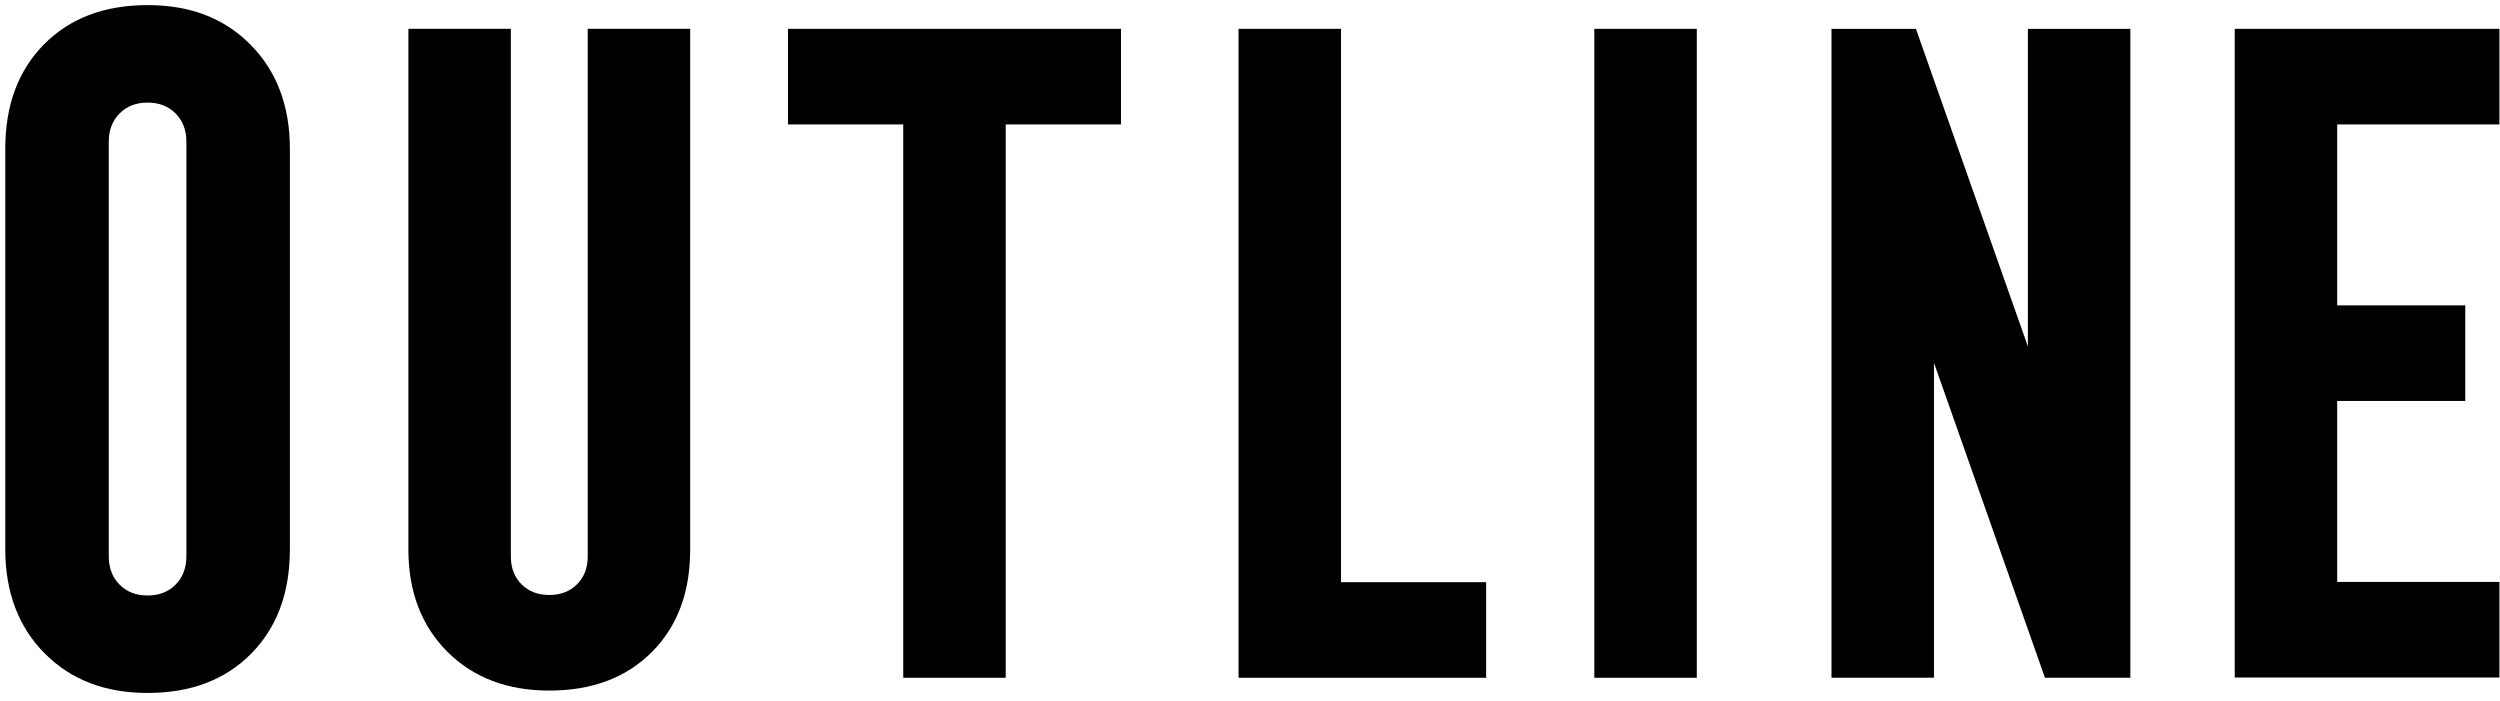
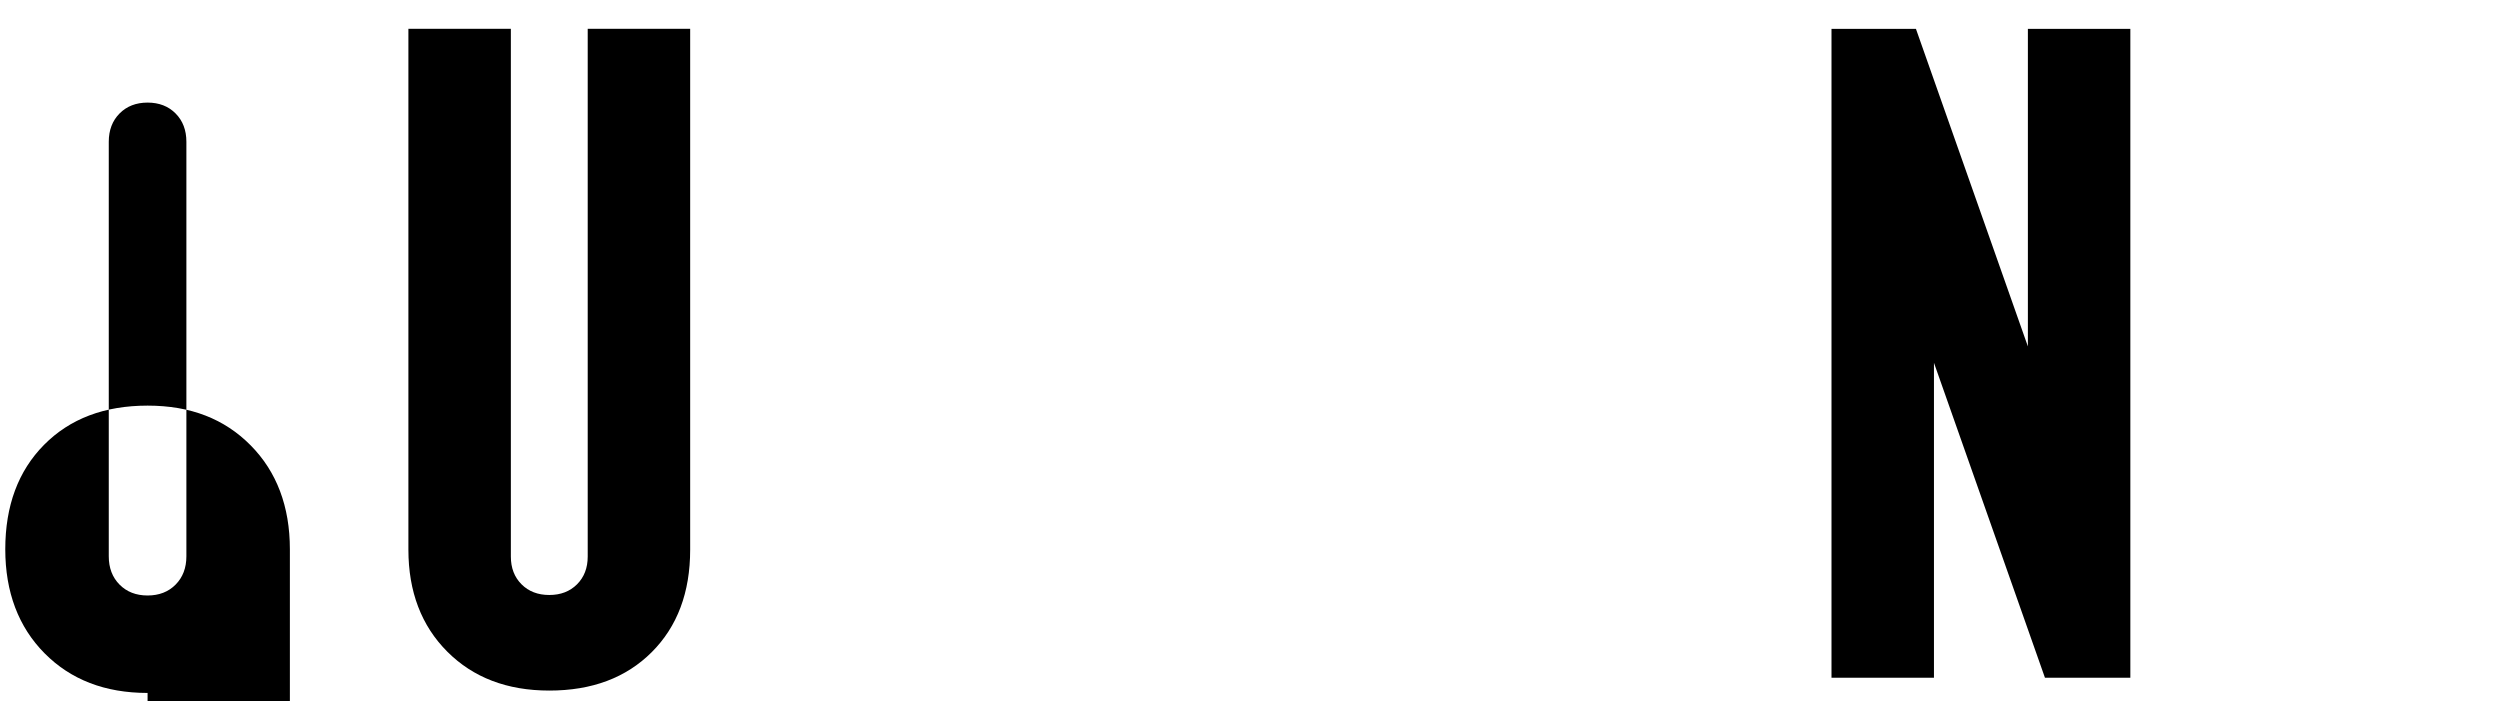
<svg xmlns="http://www.w3.org/2000/svg" fill="none" height="53" viewBox="0 0 189 53" width="189">
  <g fill="#000">
-     <path d="m120.531 51.239v-49.059h7.746v49.059z" />
    <path d="m138.461 51.239v-49.059h6.383l8.464 24.01v-24.01h7.746v49.059h-6.455l-8.392-23.812v23.812z" />
-     <path d="m11.157 52.387c-3.224 0-5.814-1.006-7.788-2.999-1.974-1.993-2.97-4.626-2.97-7.862v-30.279c0-3.291.978-5.924 2.934-7.899 1.956-1.975 4.564-2.962 7.824-2.962 3.26 0 5.814 1.006 7.788 2.999 1.974 1.993 2.97 4.626 2.97 7.862v30.279c0 3.291-.978 5.924-2.934 7.899s-4.564 2.962-7.824 2.962zm-2.119-8.191c.543.549 1.25.823 2.119.823.869 0 1.576-.274 2.119-.823.543-.548.815-1.262.815-2.139v-31.339c0-.878-.272-1.591-.815-2.139-.543-.549-1.25-.823-2.119-.823-.869 0-1.576.274-2.119.823-.543.549-.815 1.262-.815 2.139v31.339c0 .878.272 1.591.815 2.139z" />
-     <path d="m93.633 51.239v-49.059h7.746v41.833h10.974v7.226z" />
-     <path d="m68.285 51.239v-41.833h-8.714v-7.226h25.175v7.226h-8.714v41.833z" />
+     <path d="m11.157 52.387c-3.224 0-5.814-1.006-7.788-2.999-1.974-1.993-2.97-4.626-2.97-7.862c0-3.291.978-5.924 2.934-7.899 1.956-1.975 4.564-2.962 7.824-2.962 3.26 0 5.814 1.006 7.788 2.999 1.974 1.993 2.97 4.626 2.97 7.862v30.279c0 3.291-.978 5.924-2.934 7.899s-4.564 2.962-7.824 2.962zm-2.119-8.191c.543.549 1.25.823 2.119.823.869 0 1.576-.274 2.119-.823.543-.548.815-1.262.815-2.139v-31.339c0-.878-.272-1.591-.815-2.139-.543-.549-1.25-.823-2.119-.823-.869 0-1.576.274-2.119.823-.543.549-.815 1.262-.815 2.139v31.339c0 .878.272 1.591.815 2.139z" />
    <path d="m41.526 52.207c-3.192 0-5.756-.986-7.71-2.941s-2.941-4.537-2.941-7.71v-39.377h7.746v39.897c0 .861.269 1.56.807 2.098.538.538 1.237.807 2.098.807s1.56-.269 2.098-.807c.538-.538.807-1.237.807-2.098v-39.897h7.746v39.377c0 3.228-.968 5.81-2.905 7.746-1.937 1.937-4.519 2.905-7.746 2.905z" />
-     <path d="m168.945 51.239v-49.059h20.011v7.226h-12.264v13.681h9.682v7.226h-9.682v13.681h12.264v7.226h-20.011z" />
  </g>
</svg>